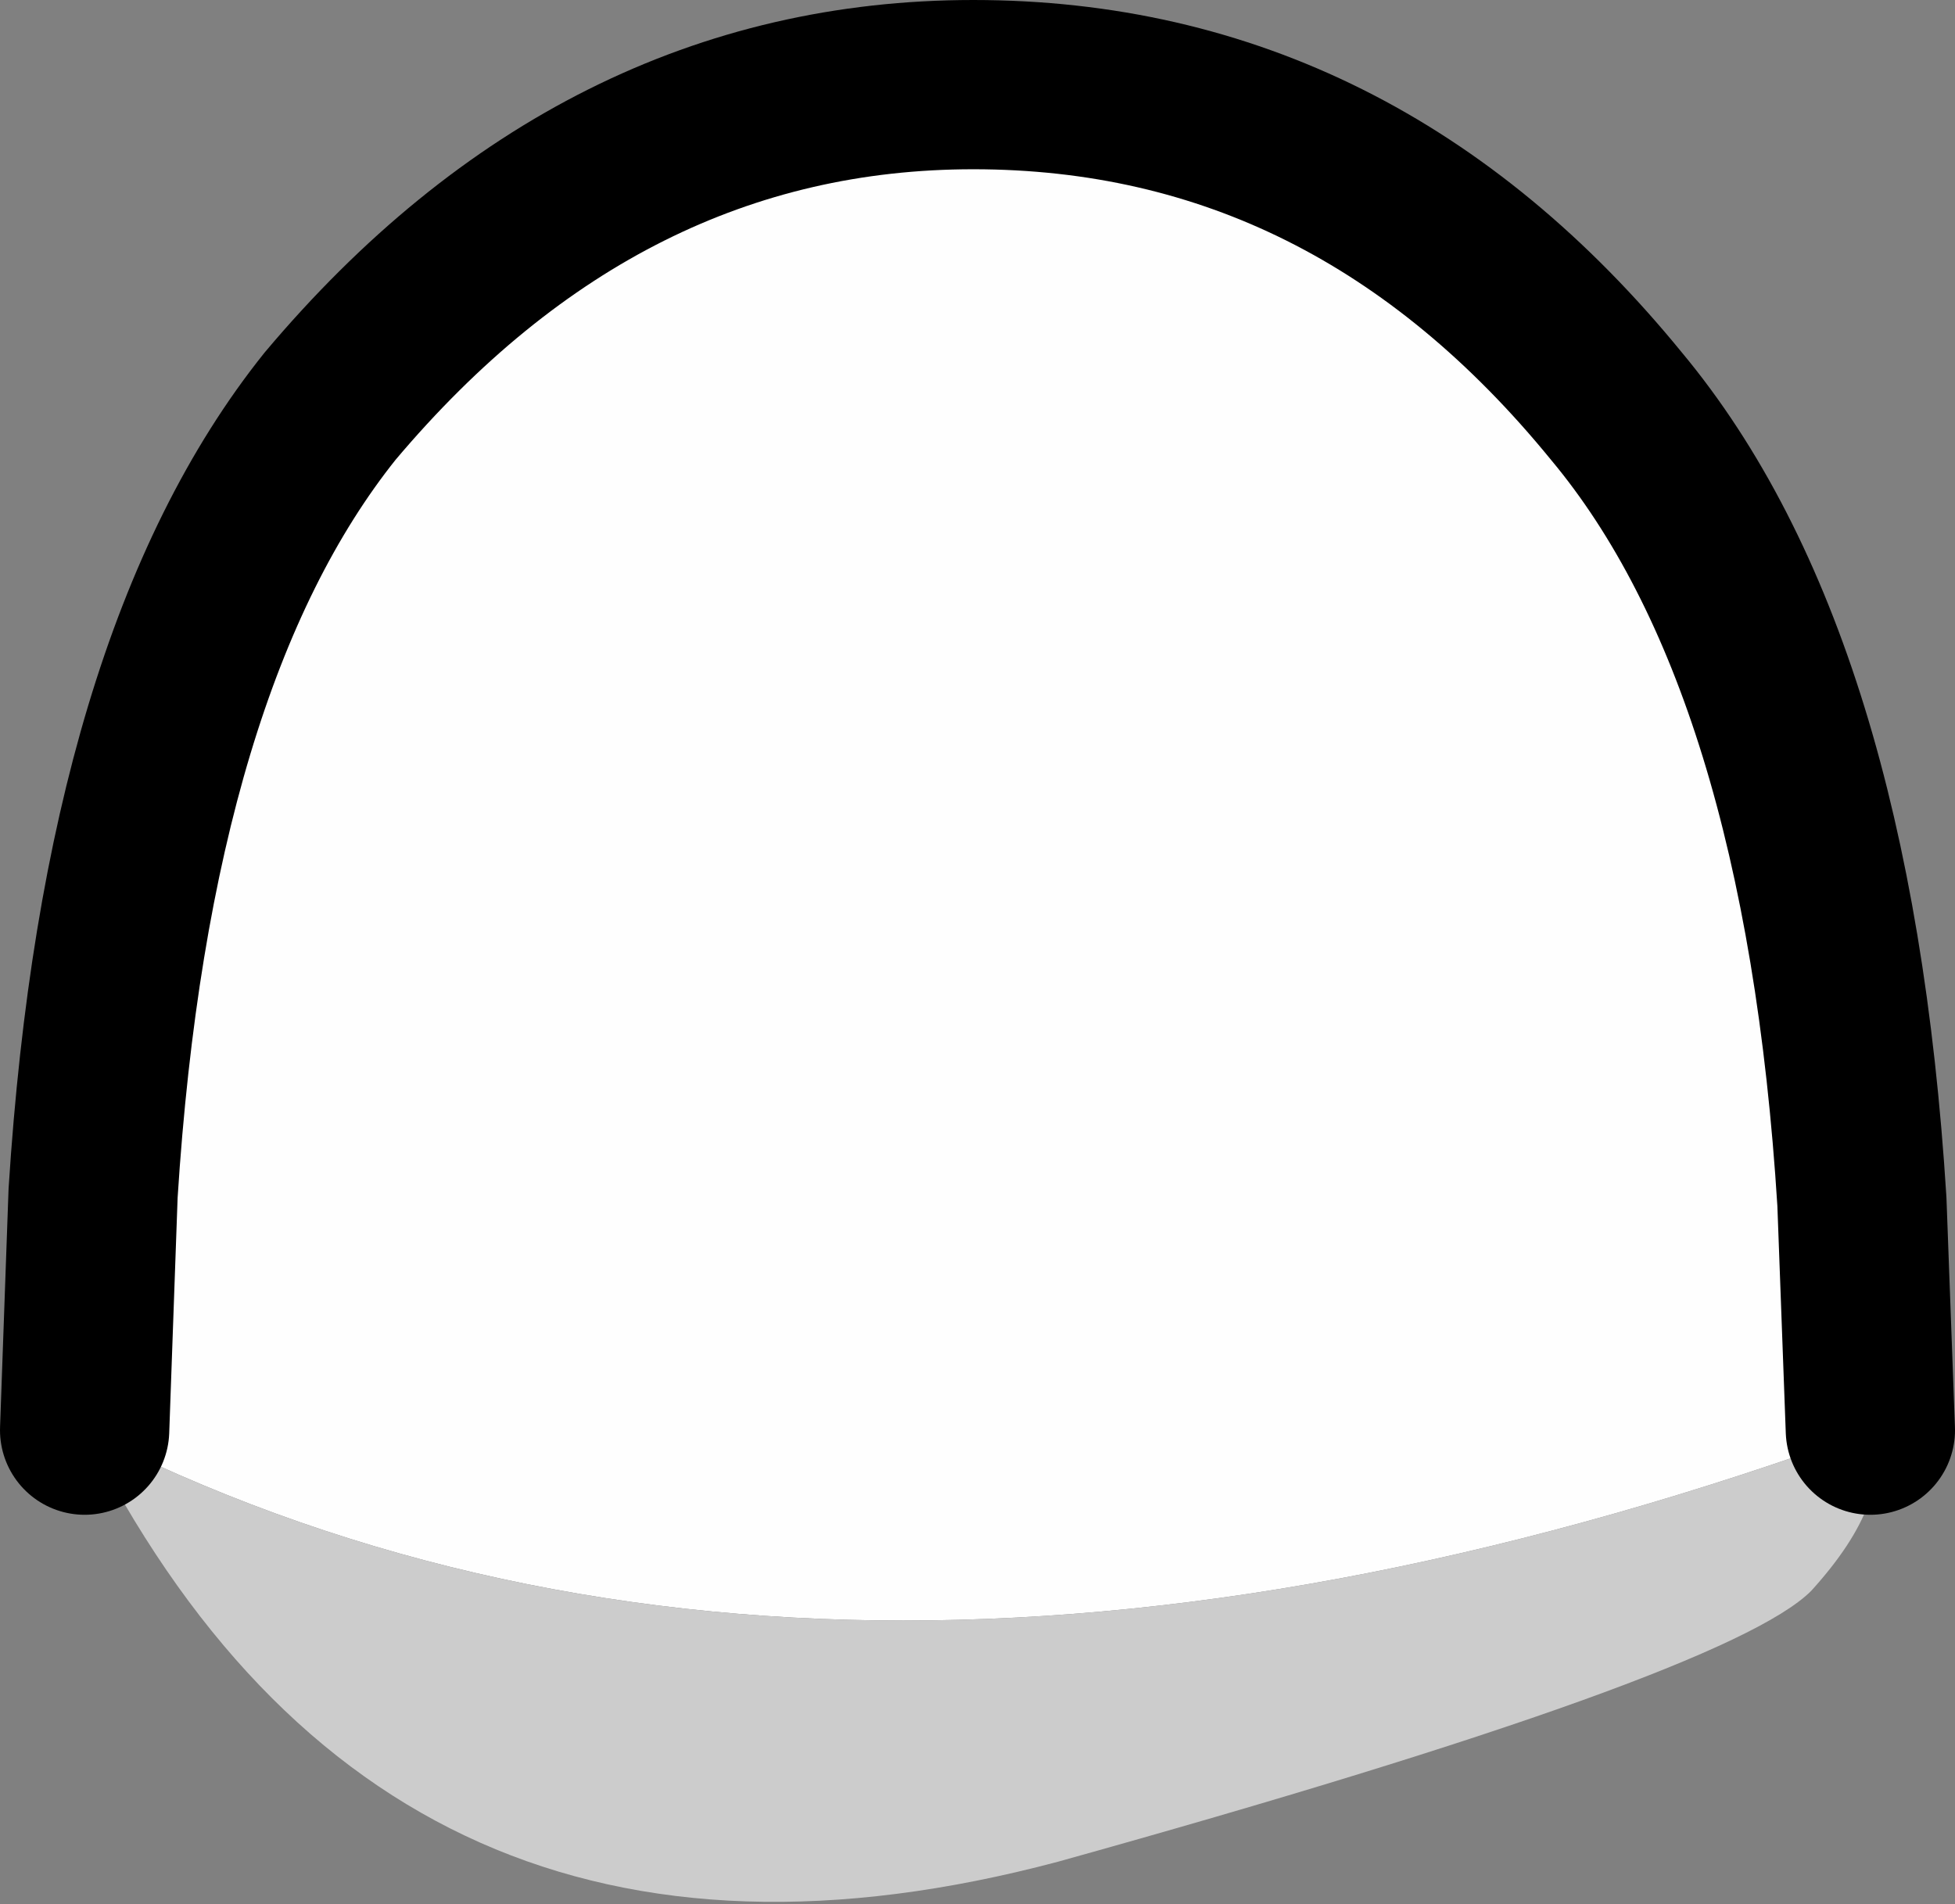
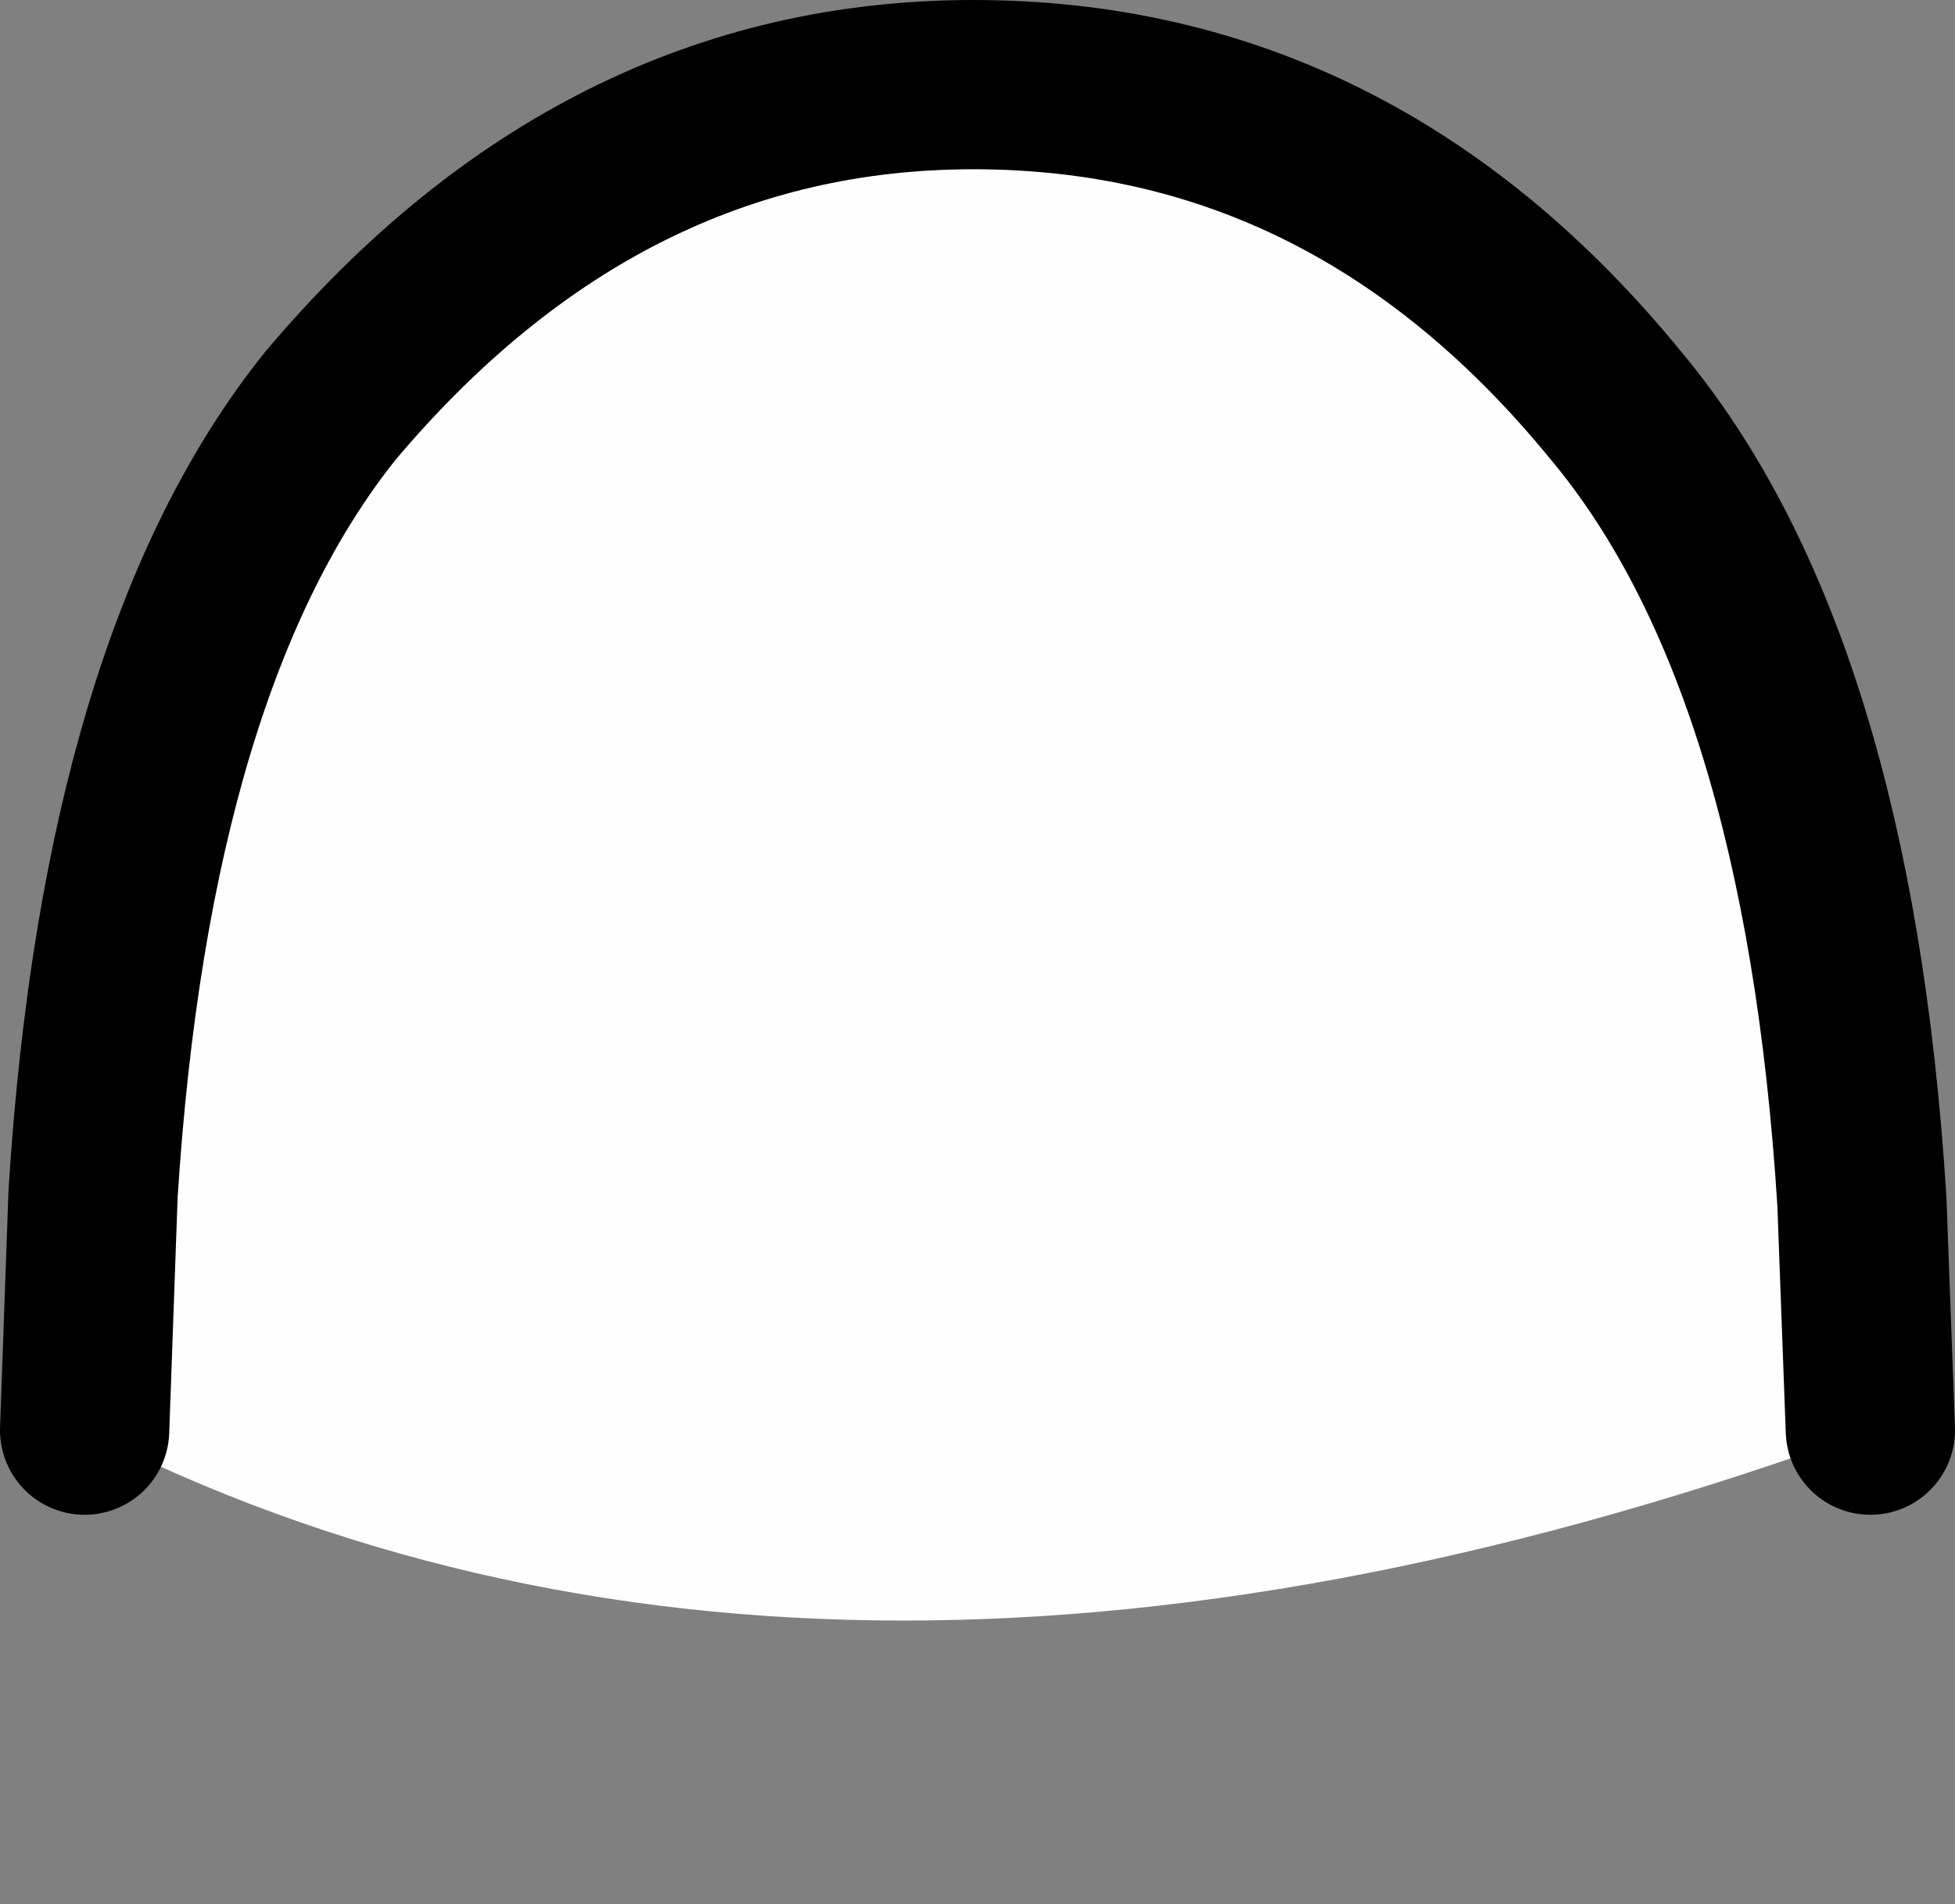
<svg xmlns="http://www.w3.org/2000/svg" height="11.25px" width="11.55px">
  <rect width="100%" height="100%" fill="#808080" stroke="none" />
  <g transform="matrix(1.0, 0.0, 0.0, 1.0, 5.7, 4.2)">
    <path d="M-5.2 4.25 L-5.15 2.85 Q-4.95 -0.3 -3.75 -1.8 -2.15 -3.7 0.05 -3.7 2.3 -3.7 3.85 -1.8 5.1 -0.3 5.3 2.9 L5.35 4.25 Q-0.8 6.5 -5.2 4.25" fill="#fefefe" fill-rule="evenodd" stroke="none" />
-     <path d="M5.35 4.25 Q5.5 4.65 5.0 5.2 4.5 5.7 0.55 6.8 -3.4 7.85 -5.2 4.25 -0.8 6.5 5.35 4.25" fill="#cccccc" fill-rule="evenodd" stroke="none" />
    <path d="M-5.2 4.25 L-5.15 2.85 Q-4.95 -0.3 -3.75 -1.8 -2.15 -3.7 0.05 -3.7 2.3 -3.7 3.85 -1.8 5.1 -0.3 5.3 2.9 L5.35 4.25" fill="none" stroke="#000000" stroke-linecap="round" stroke-linejoin="round" stroke-width="1.0" />
  </g>
</svg>